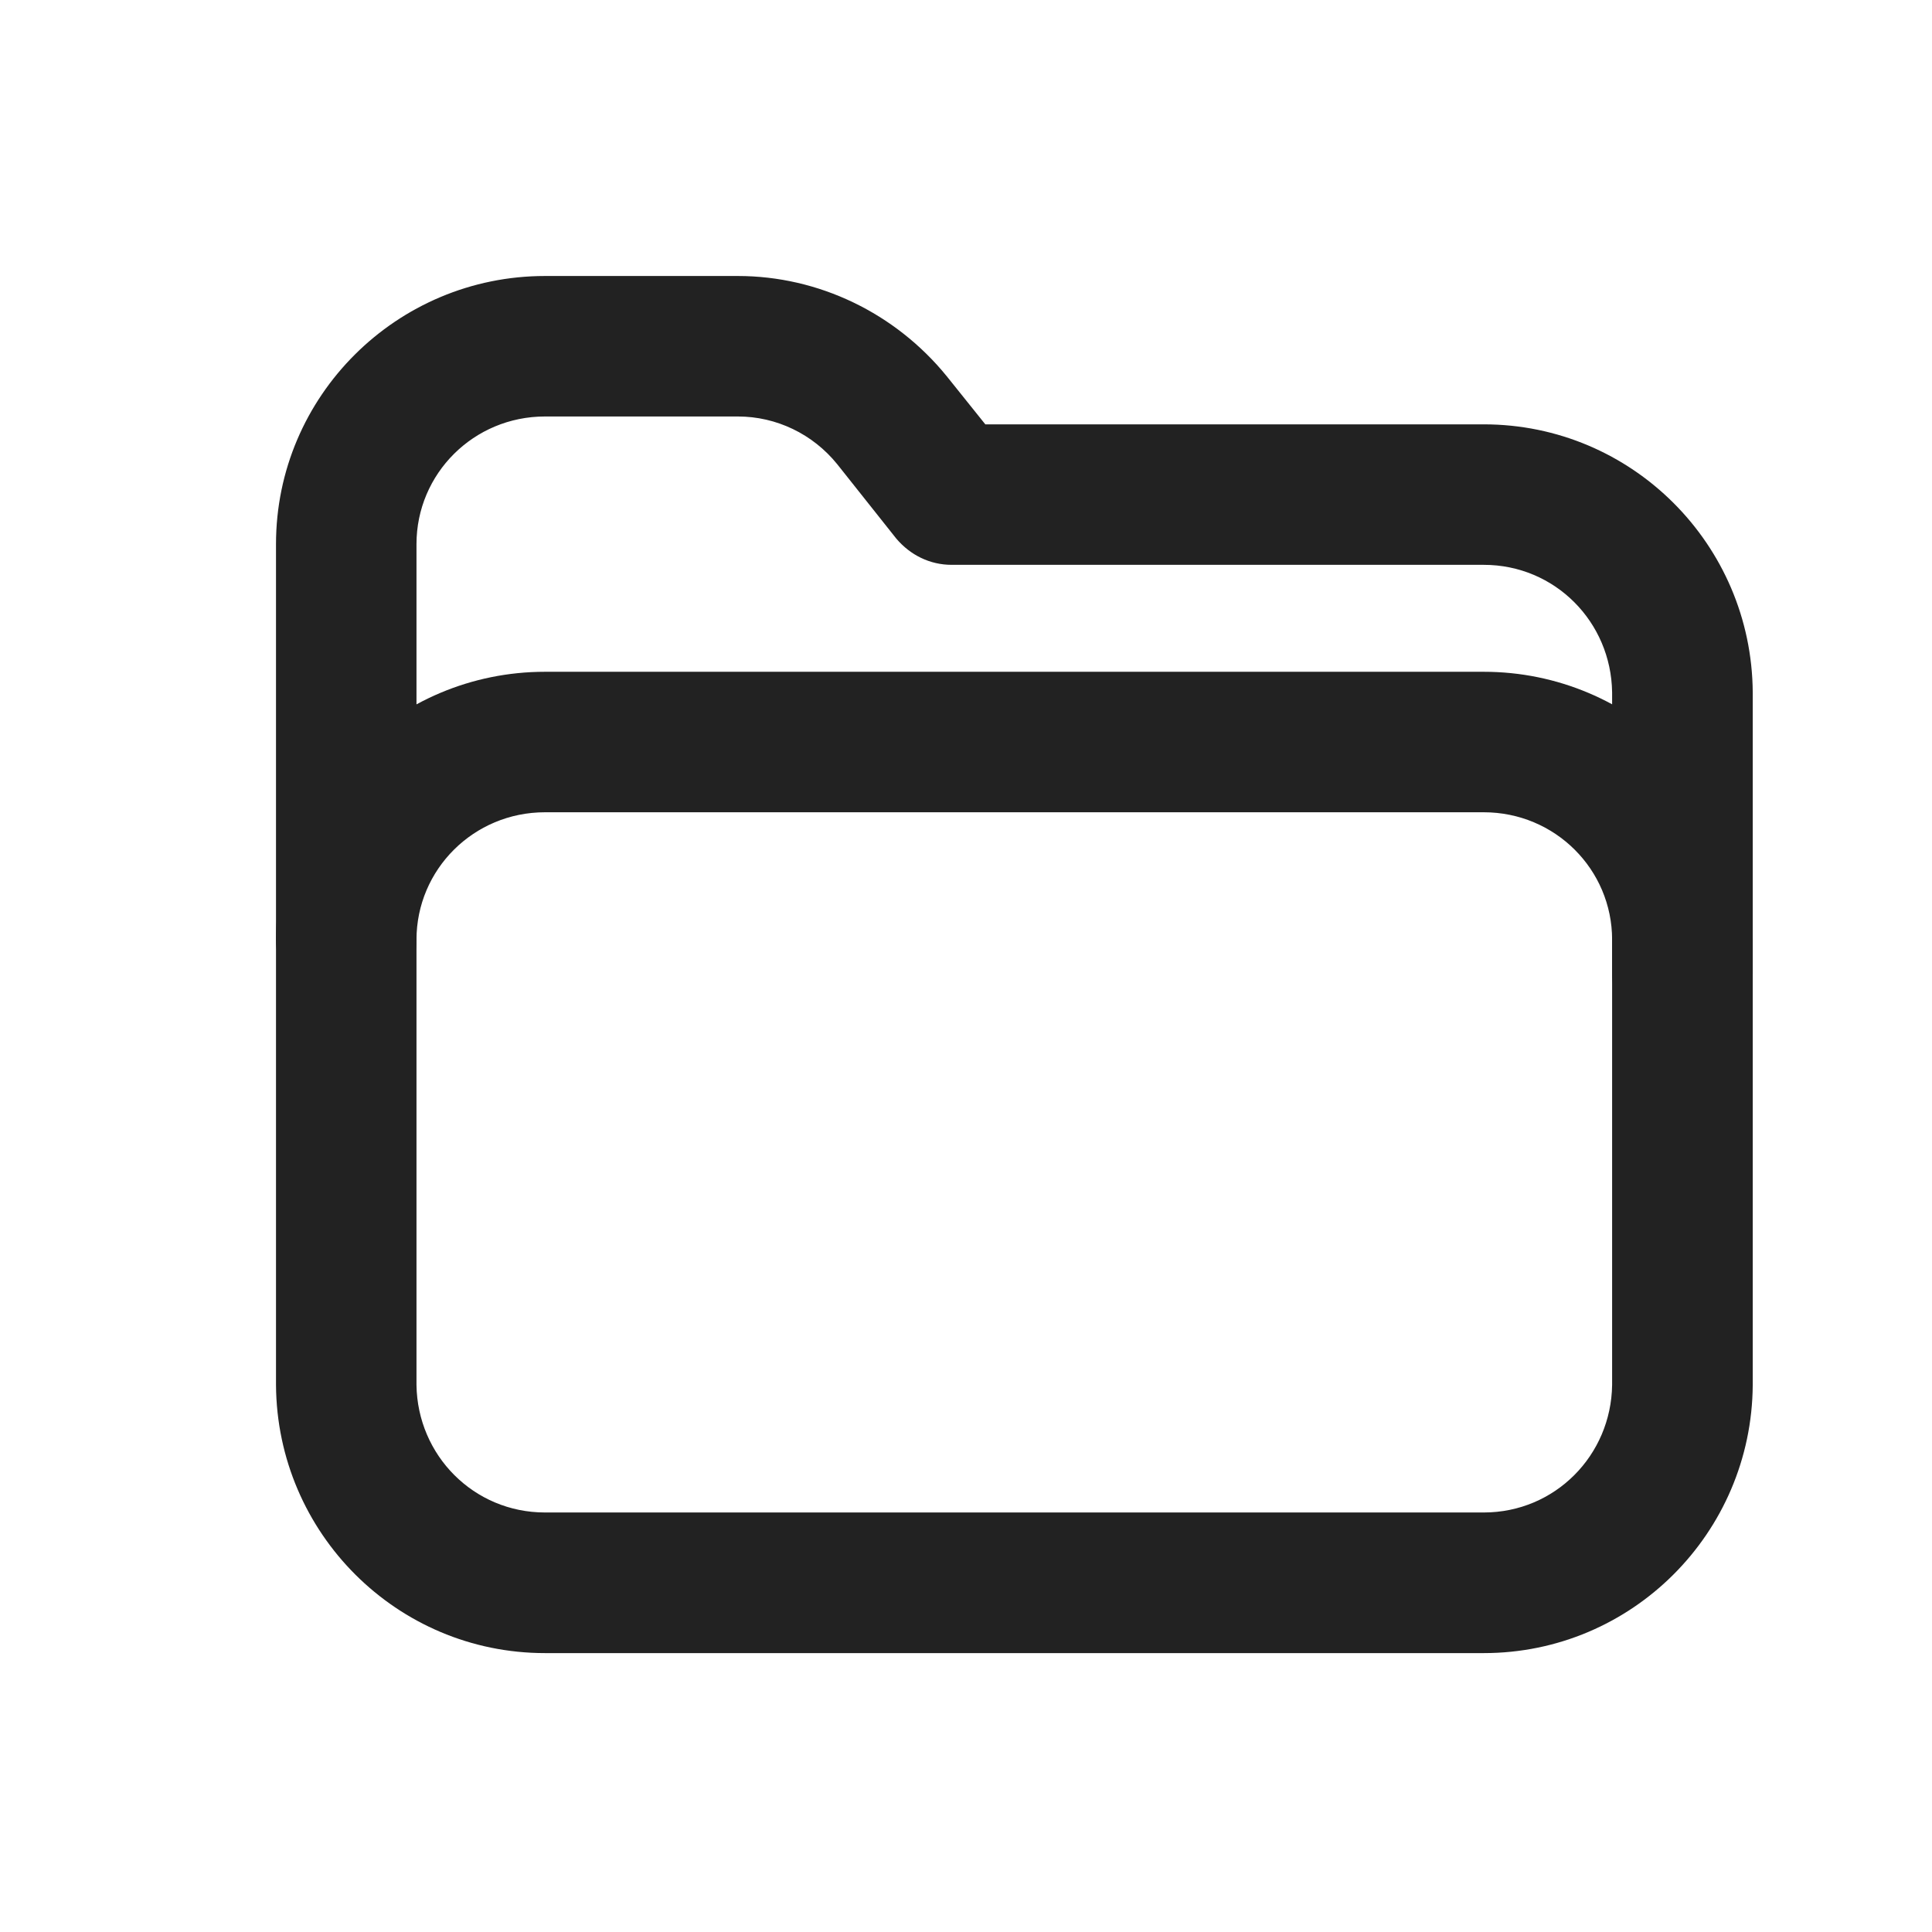
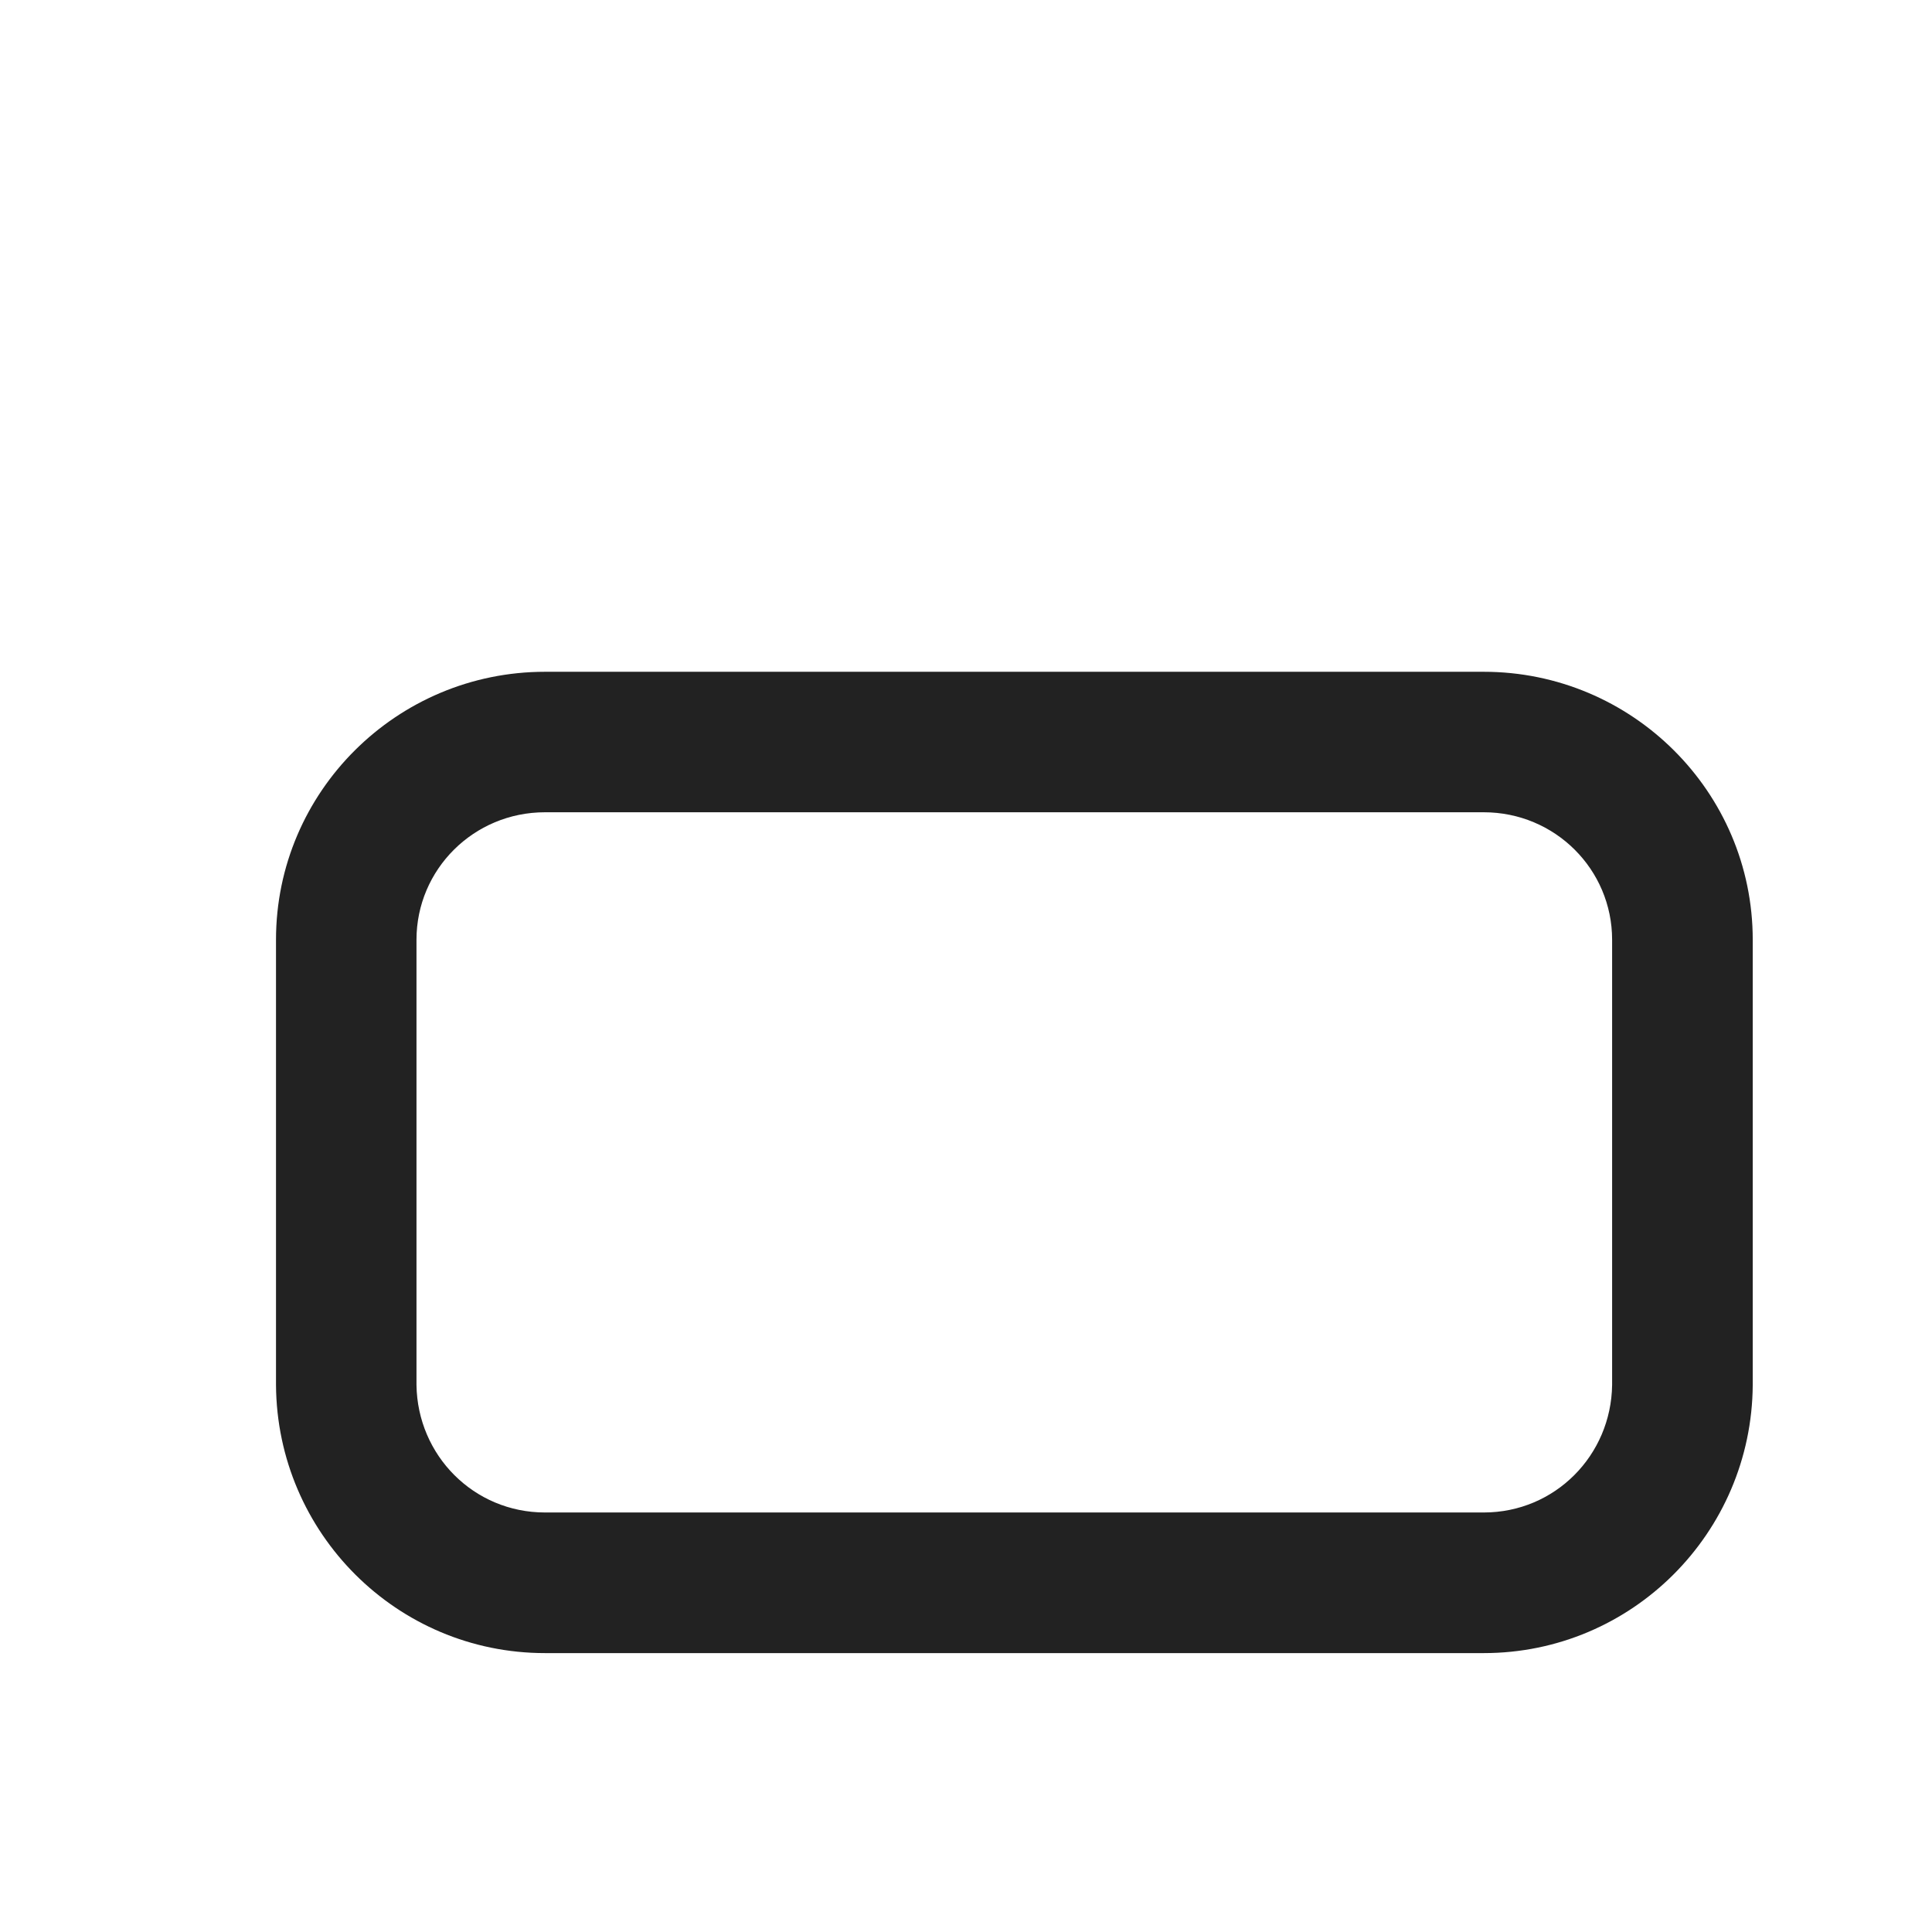
<svg xmlns="http://www.w3.org/2000/svg" width="14" height="14" viewBox="0 0 14 14" fill="none">
-   <path d="M2 6.809V3.943C2 2.869 2.876 2 3.949 2H5.347C5.931 2 6.488 2.268 6.861 2.727L7.14 3.075H10.752C11.825 3.075 12.694 3.945 12.701 5.017V7.056C12.701 7.337 12.47 7.565 12.185 7.565C11.906 7.565 11.682 7.337 11.682 7.056V5.017C11.675 4.507 11.268 4.093 10.752 4.093H6.896C6.739 4.093 6.597 4.023 6.495 3.903L6.067 3.364C5.89 3.145 5.626 3.018 5.347 3.018H3.949C3.433 3.018 3.018 3.432 3.018 3.943V6.809C3.018 7.09 2.794 7.319 2.516 7.319C2.231 7.319 2 7.09 2 6.809Z" fill="#222222" />
  <path d="M11.682 6.81C11.682 6.3 11.268 5.886 10.752 5.886H3.949C3.433 5.886 3.018 6.3 3.018 6.81V10.036C3.025 10.546 3.433 10.96 3.949 10.96H10.752C11.268 10.96 11.675 10.546 11.682 10.036V6.81ZM12.701 10.036C12.694 11.109 11.825 11.979 10.752 11.979H3.949C2.876 11.979 2.007 11.109 2 10.036V6.81C2 5.737 2.876 4.868 3.949 4.868H10.752C11.825 4.868 12.701 5.737 12.701 6.81V10.036Z" fill="#222222" />
</svg>